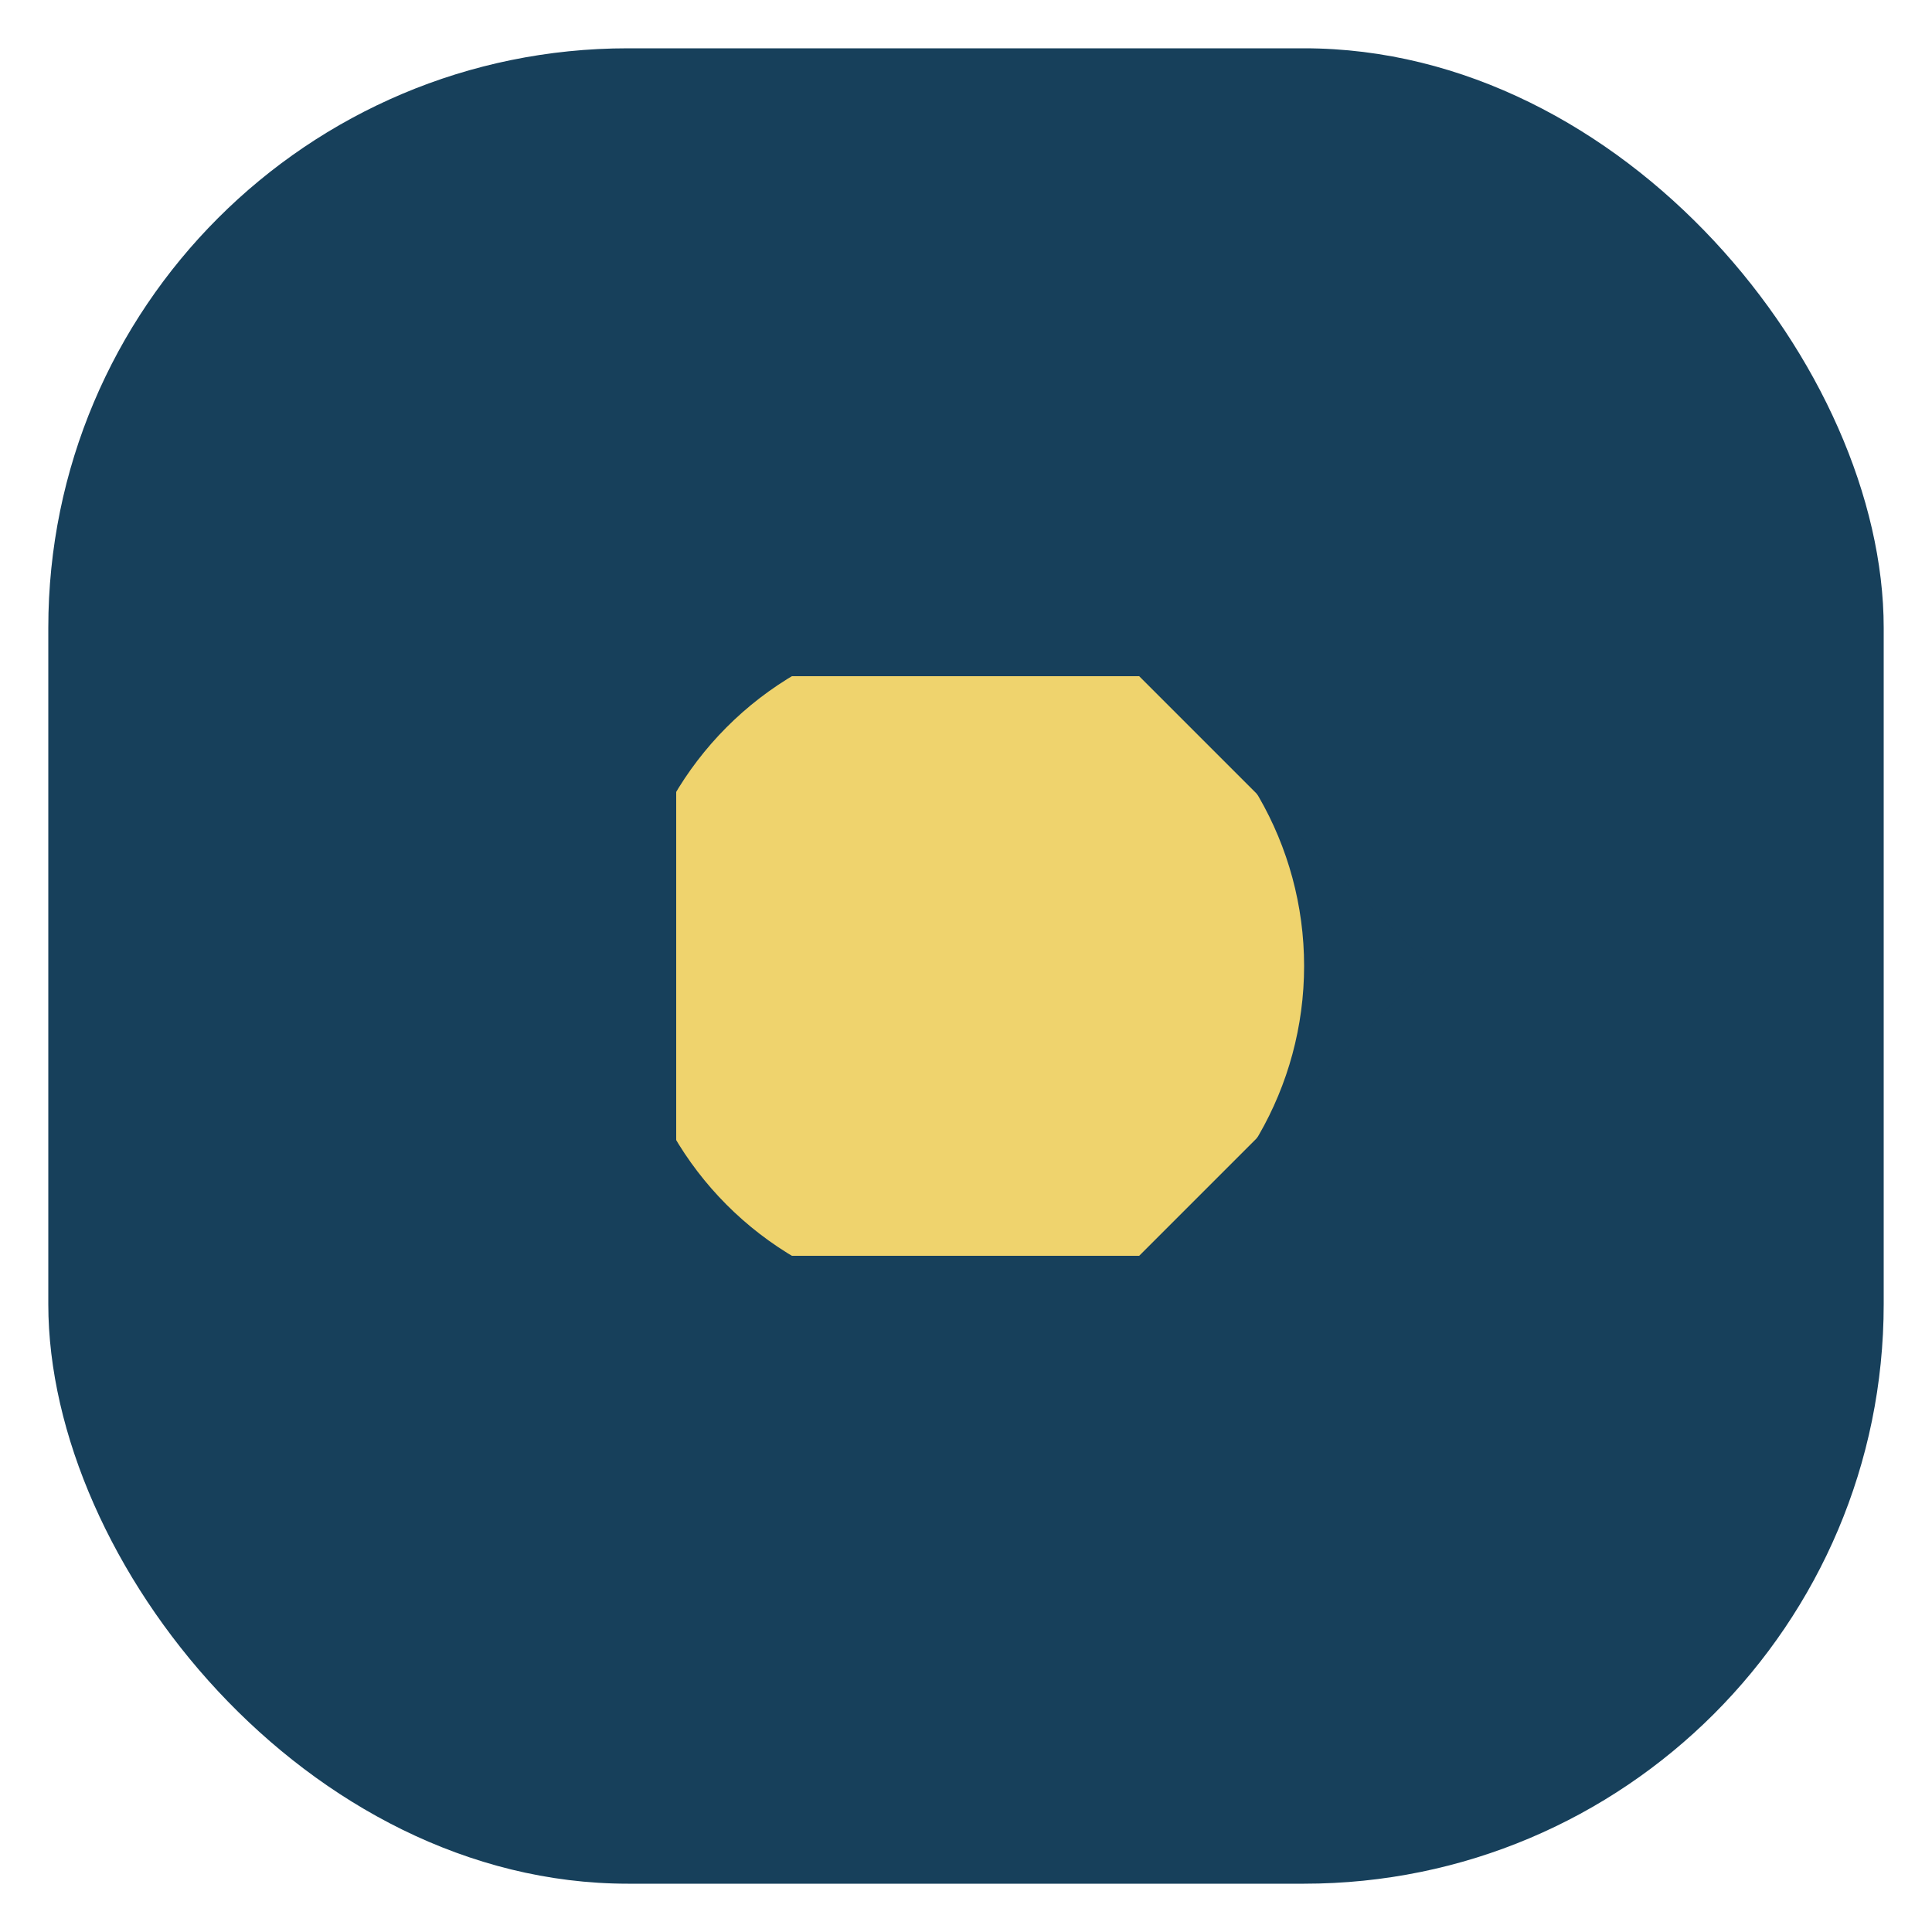
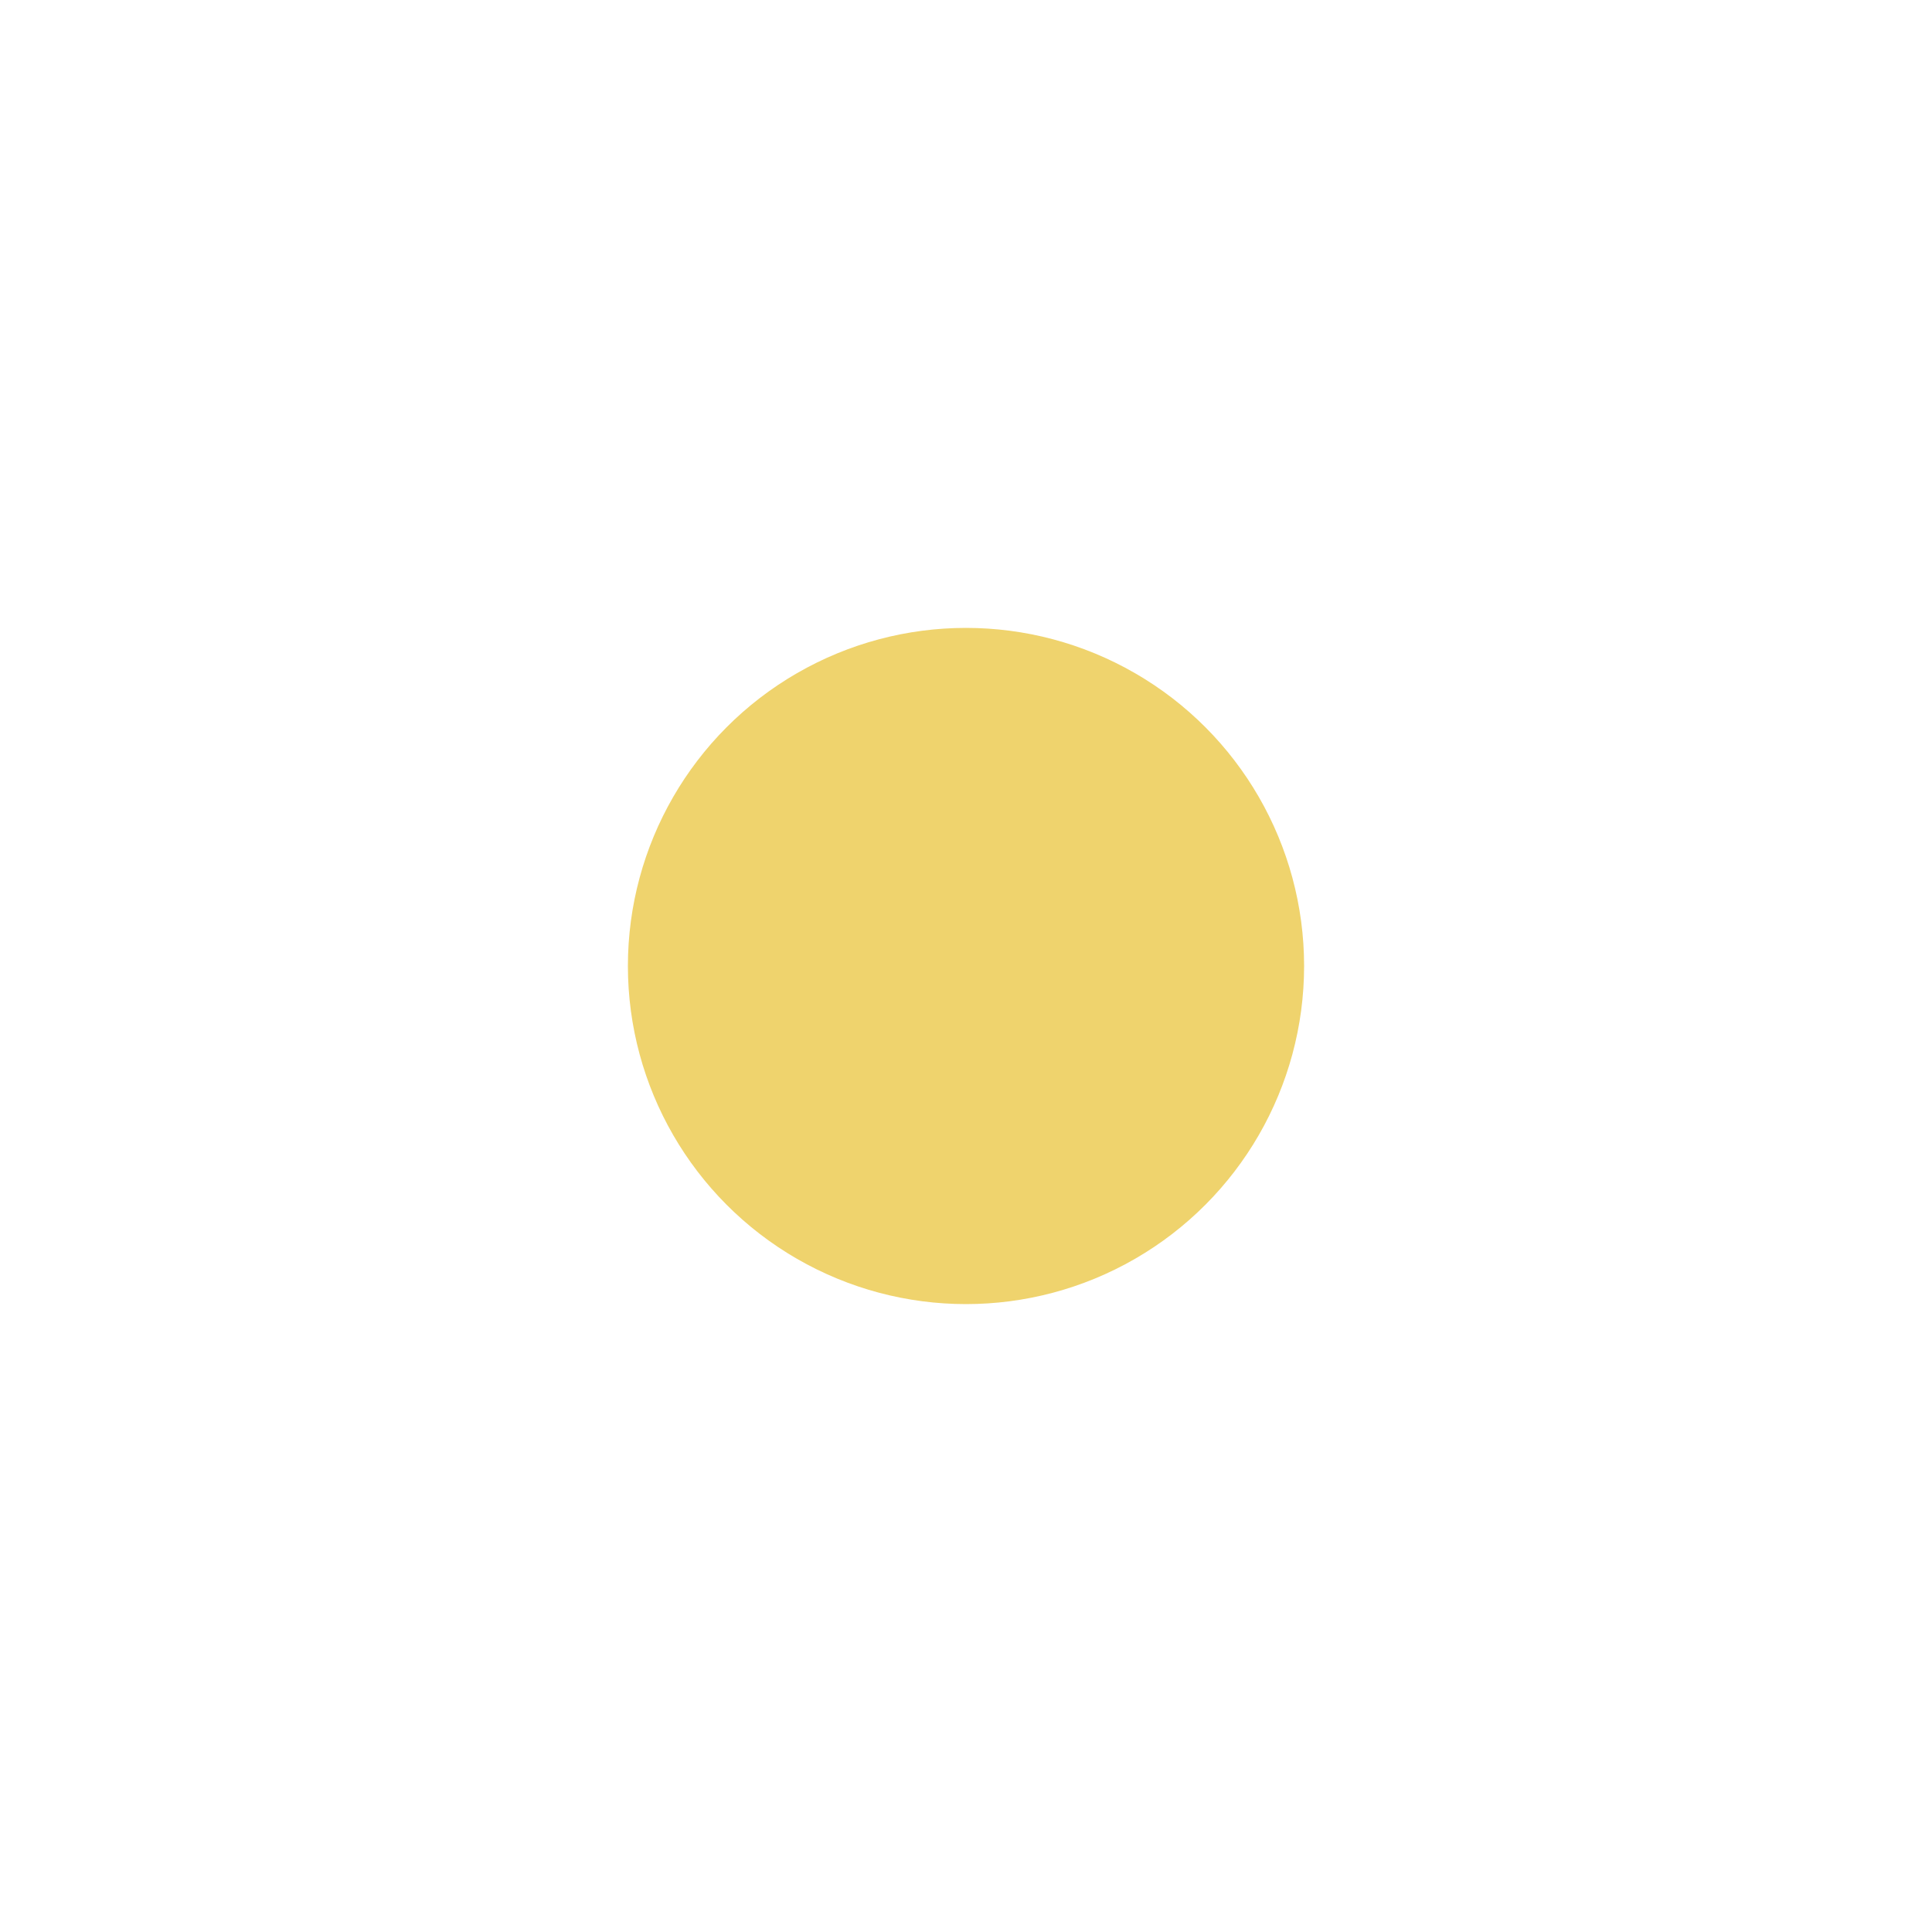
<svg xmlns="http://www.w3.org/2000/svg" width="40" height="40" viewBox="0 0 40 40">
-   <rect x="1" y="1" width="38" height="38" rx="12" fill="#17405B" />
  <circle cx="20" cy="20" r="7" fill="#EFD36D" />
-   <path d="M13 27V13h11l7 7-7 7H13z" stroke="#17405B" stroke-width="2" fill="none" />
</svg>